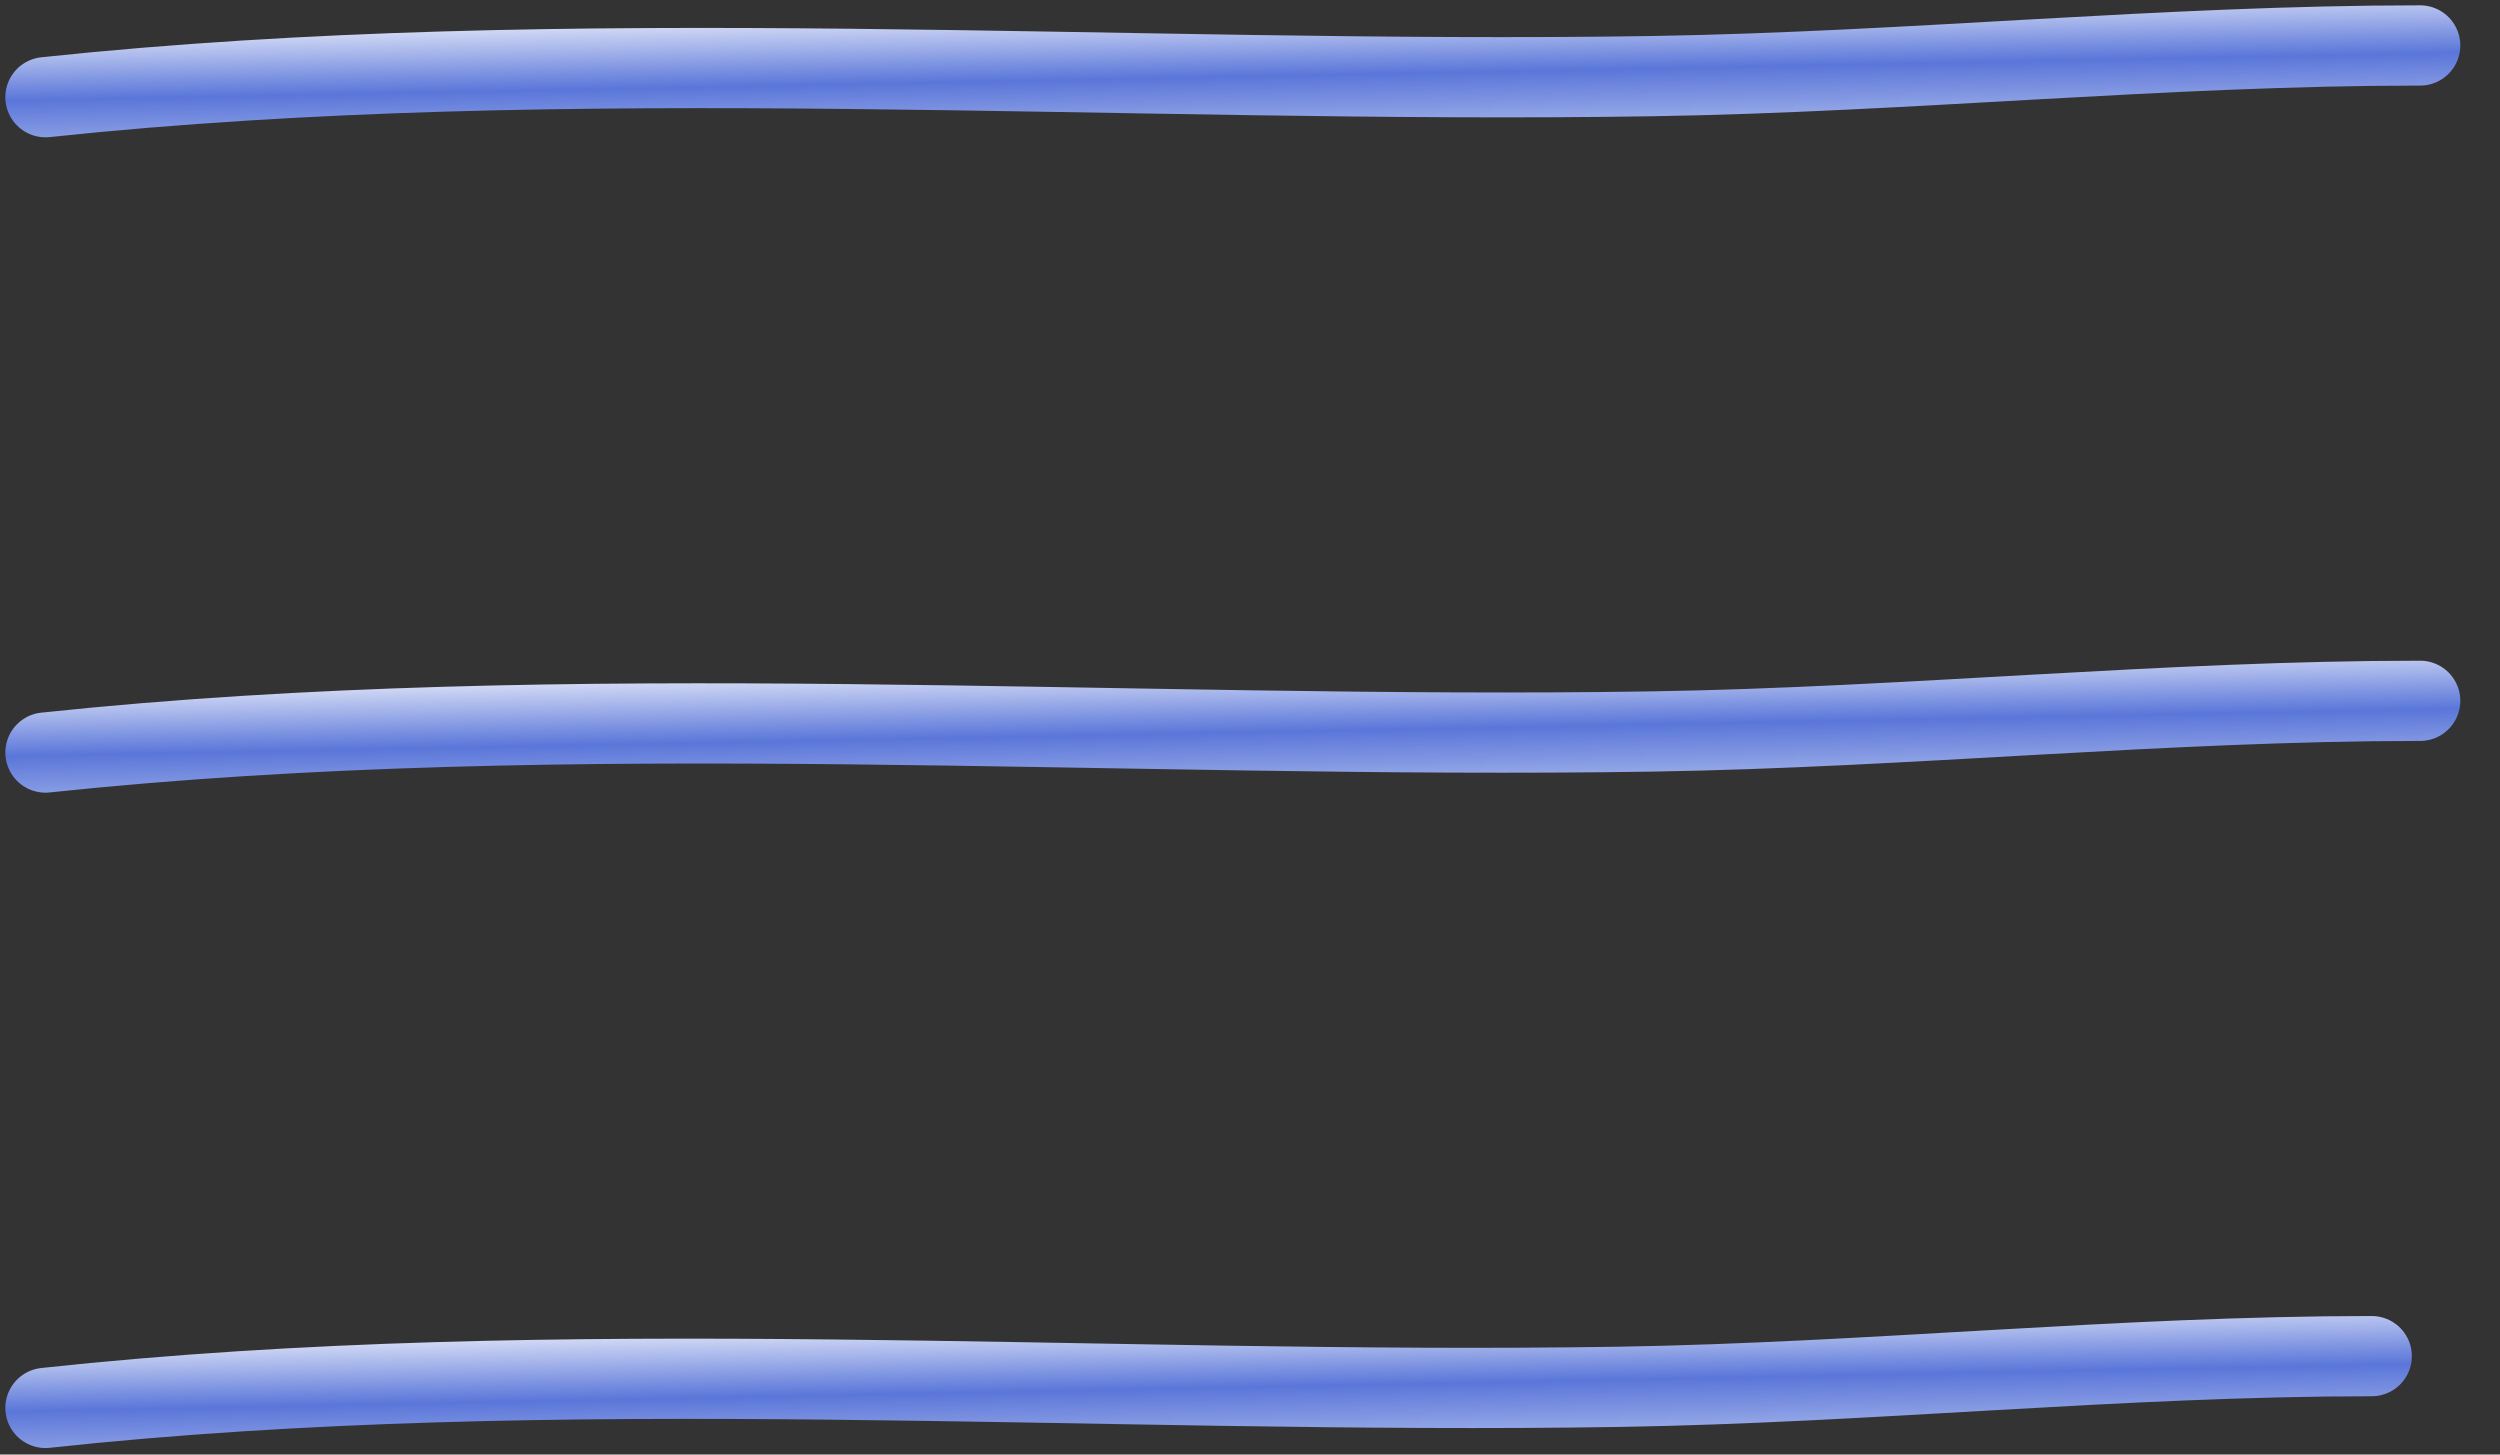
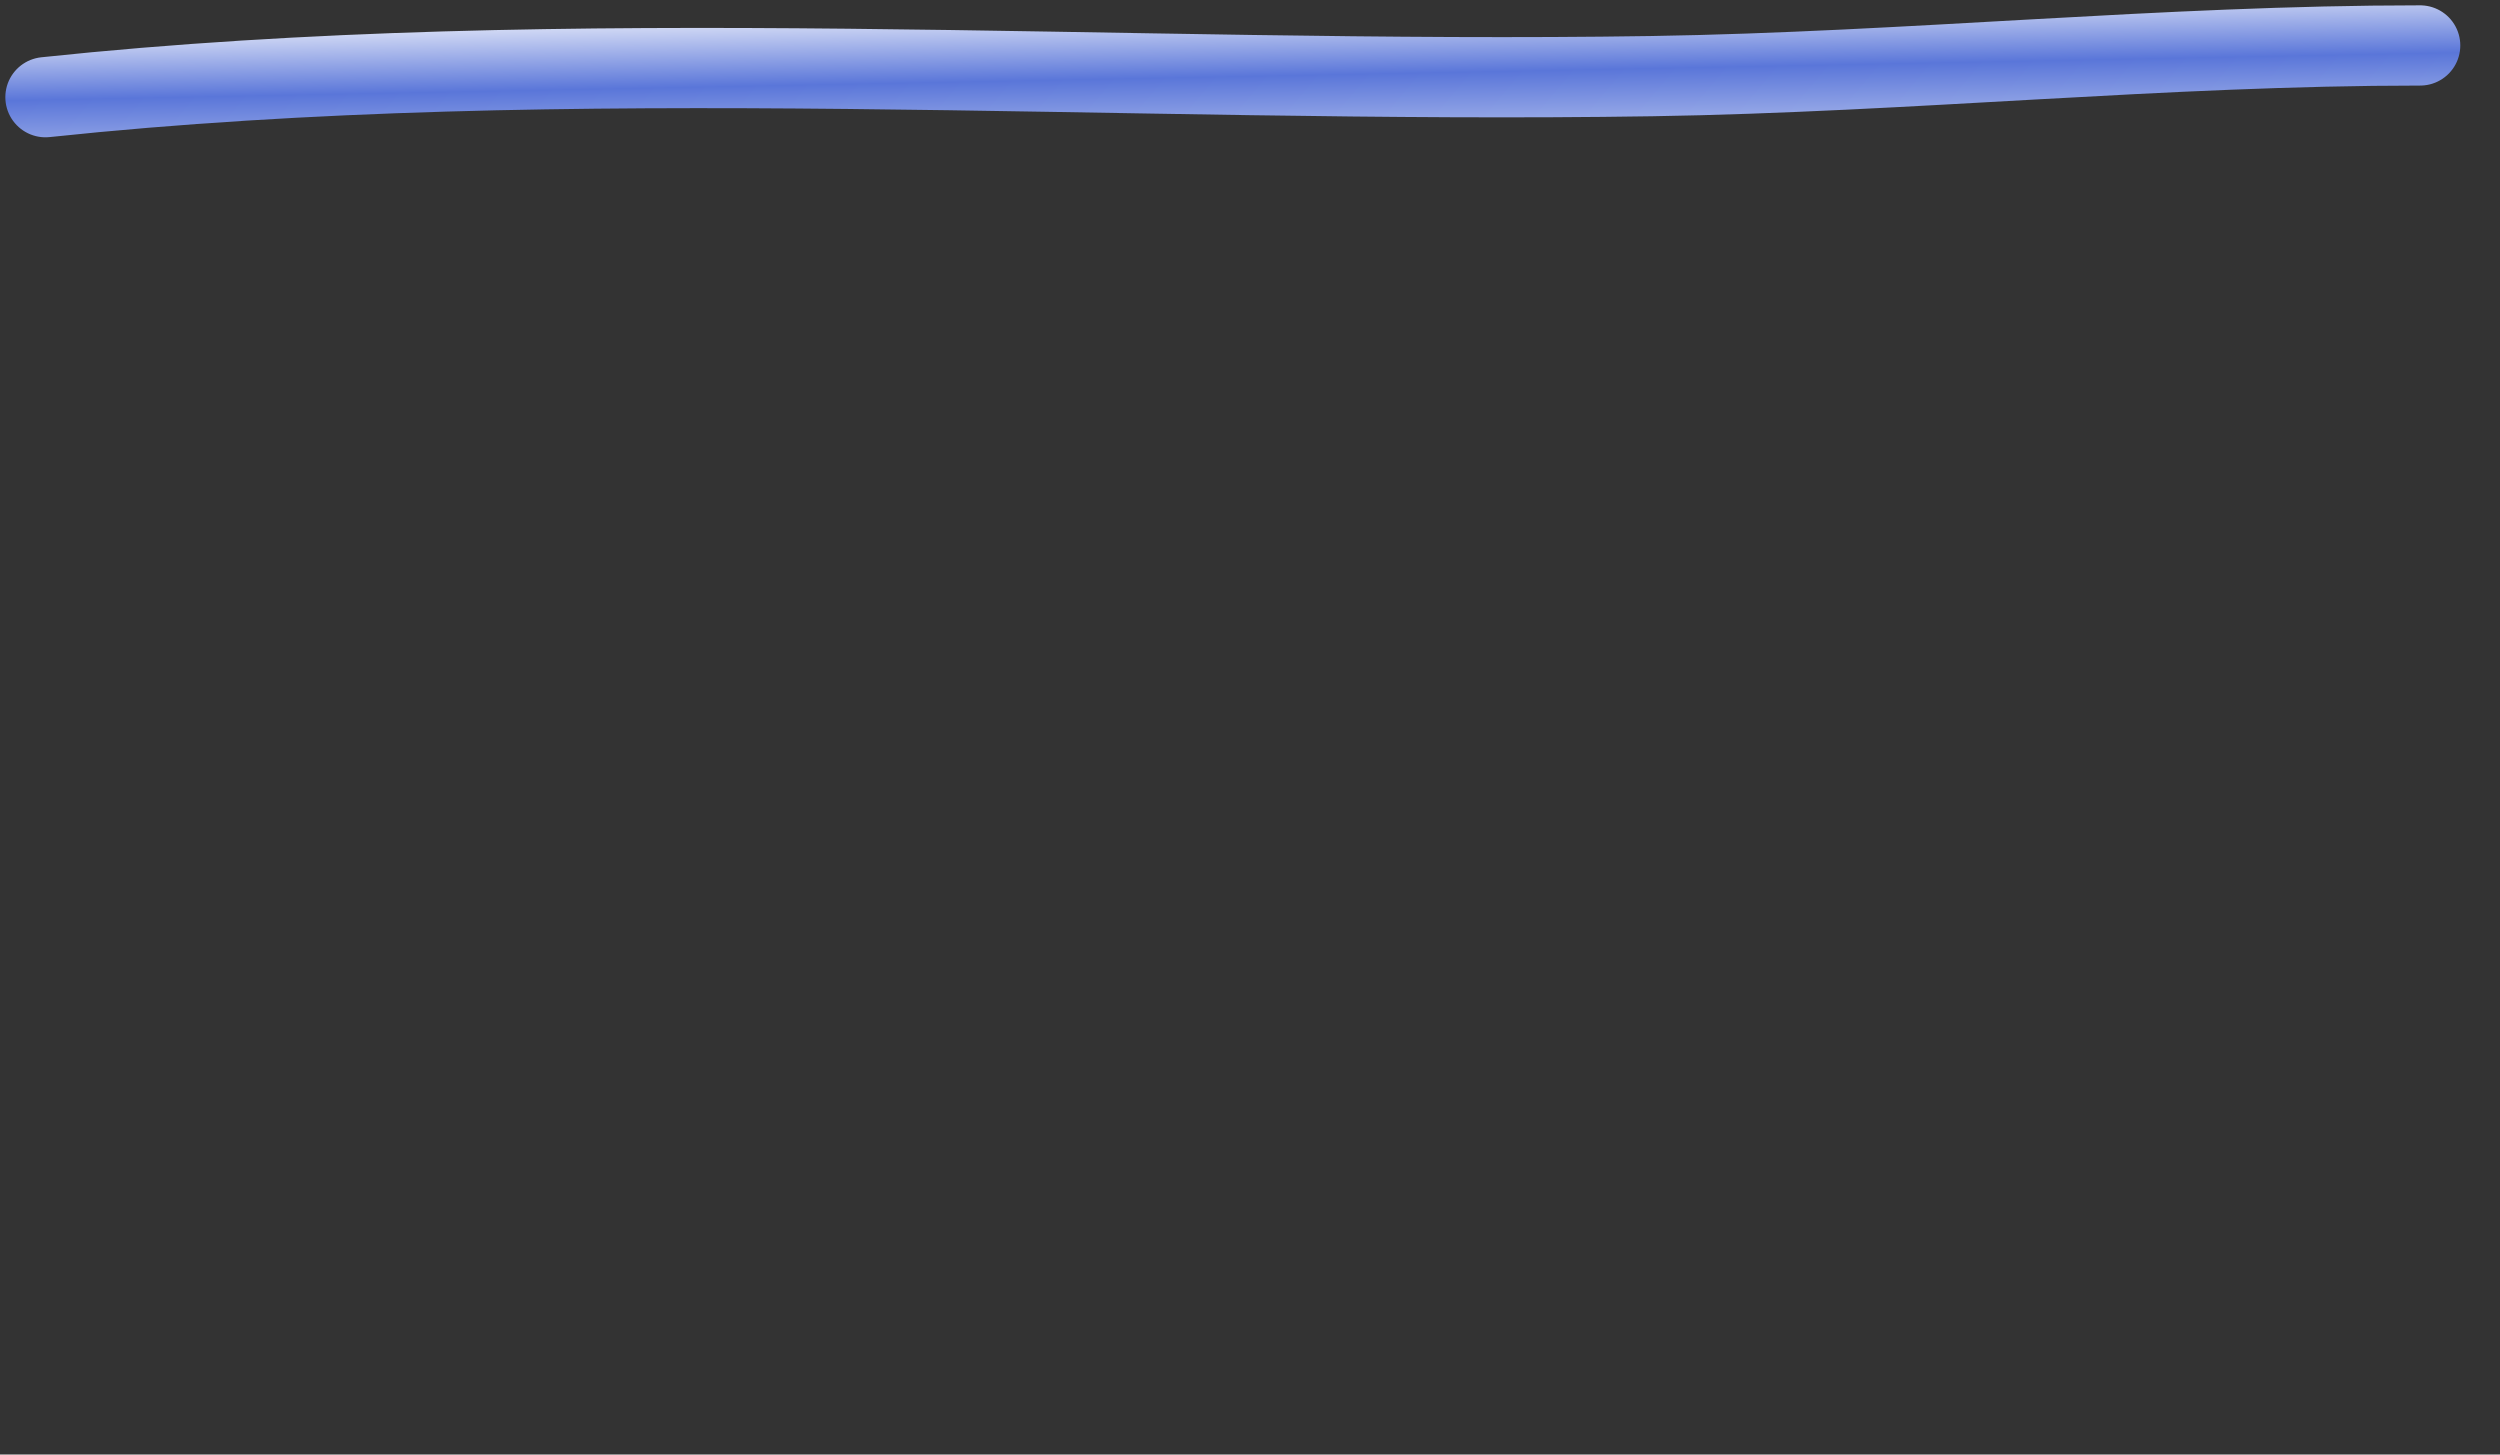
<svg xmlns="http://www.w3.org/2000/svg" width="55" height="32" viewBox="0 0 55 32" fill="none">
  <rect x="0" y="0" width="55" height="32" fill="#333333" stroke="none" />
  <path d="M1 2.138C12.598 0.91 24.679 1.858 36.343 1.675C41.973 1.586 47.623 1 53.244 1" stroke="url(#paint0_linear_565_1538)" stroke-width="1.765" stroke-linecap="round" />
-   <path d="M1 16.556C12.598 15.328 24.679 16.276 36.343 16.093C41.973 16.004 47.623 15.418 53.244 15.418" stroke="url(#paint1_linear_565_1538)" stroke-width="1.765" stroke-linecap="round" />
-   <path d="M1 30.974C12.361 29.746 24.196 30.694 35.622 30.51C41.137 30.421 46.671 29.835 52.178 29.835" stroke="url(#paint2_linear_565_1538)" stroke-width="1.765" stroke-linecap="round" />
  <defs>
    <linearGradient id="paint0_linear_565_1538" x1="-22.054" y1="0.762" x2="-21.959" y2="5.613" gradientUnits="userSpaceOnUse">
      <stop stop-color="white" />
      <stop offset="0.389" stop-color="#5A76D9" />
      <stop offset="1" stop-color="white" />
    </linearGradient>
    <linearGradient id="paint1_linear_565_1538" x1="-22.053" y1="15.18" x2="-21.959" y2="20.031" gradientUnits="userSpaceOnUse">
      <stop stop-color="white" />
      <stop offset="0.389" stop-color="#5A76D9" />
      <stop offset="1" stop-color="white" />
    </linearGradient>
    <linearGradient id="paint2_linear_565_1538" x1="-21.583" y1="29.597" x2="-21.487" y2="34.448" gradientUnits="userSpaceOnUse">
      <stop stop-color="white" />
      <stop offset="0.389" stop-color="#5A76D9" />
      <stop offset="1" stop-color="white" />
    </linearGradient>
  </defs>
</svg>